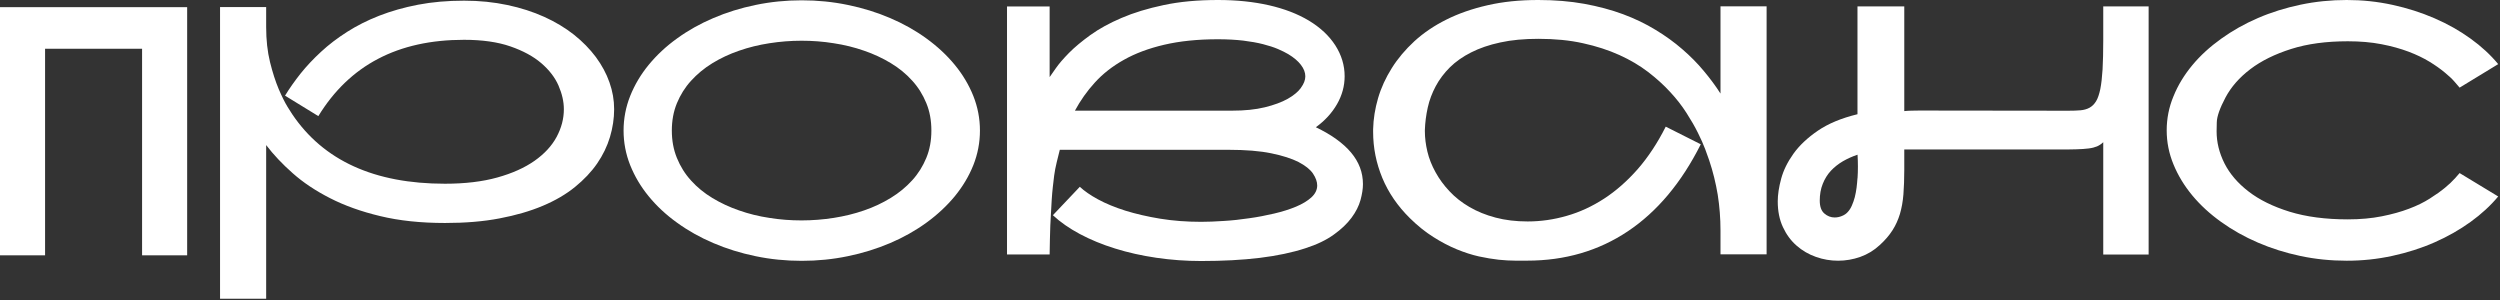
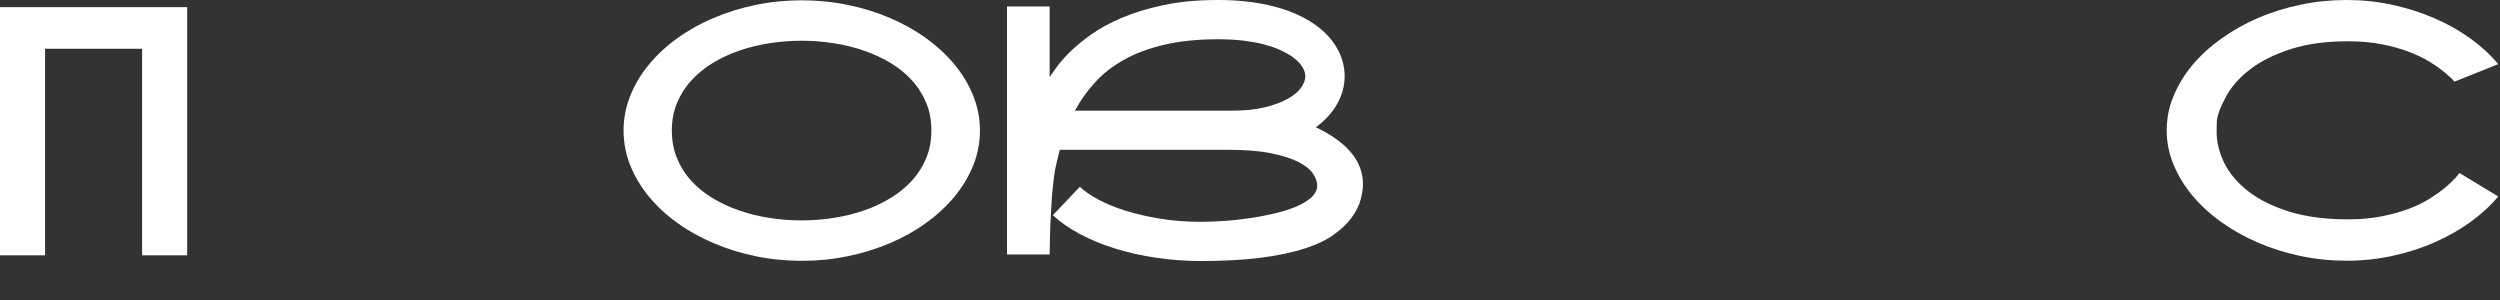
<svg xmlns="http://www.w3.org/2000/svg" width="982" height="118" viewBox="0 0 982 118" fill="none">
  <rect x="0" y="0" width="982" height="118" fill="#333333" stroke="none" />
-   <path d="M964.189 70.171C963.251 71.23 962 72.433 960.388 73.756C958.753 75.103 956.78 76.498 954.471 77.966C952.137 79.457 949.419 80.804 946.267 81.983C943.116 83.186 939.556 84.172 935.563 84.966C931.593 85.76 927.119 86.169 922.211 86.169C913.479 86.169 905.853 85.159 899.358 83.162C892.863 81.141 887.499 78.519 883.241 75.223C878.983 71.952 875.831 68.247 873.762 64.157C871.694 60.02 870.683 55.858 870.683 51.6C870.683 51.456 870.683 50.253 870.755 48.016C870.804 45.755 871.934 42.531 874.147 38.345C876.361 34.16 879.632 30.431 883.938 27.159C888.268 23.864 893.633 21.241 900.008 19.221C906.383 17.2 913.792 16.214 922.211 16.214C927.071 16.214 931.497 16.599 935.466 17.369C939.436 18.138 942.972 19.125 946.099 20.303C949.202 21.482 951.945 22.805 954.278 24.224C956.612 25.644 958.584 27.063 960.22 28.41C961.88 29.757 963.179 30.984 964.117 32.067C965.079 33.149 965.729 33.919 966.138 34.424L981.293 25.187C978.31 21.578 974.702 18.235 970.42 15.155C966.162 12.076 961.423 9.406 956.251 7.169C951.079 4.931 945.594 3.175 939.724 1.9C933.879 0.625 927.889 0 921.778 0C915.668 0 909.51 0.601 903.616 1.852C897.698 3.103 892.117 4.835 886.897 7.097C881.653 9.358 876.842 12.076 872.463 15.227C868.061 18.379 864.284 21.819 861.133 25.62C857.982 29.421 855.504 33.462 853.748 37.816C851.944 42.122 851.078 46.597 851.078 51.215C851.078 55.834 851.968 60.285 853.748 64.591C855.528 68.921 857.982 72.962 861.133 76.763C864.284 80.564 868.061 84.028 872.463 87.179C876.842 90.331 881.653 93.025 886.897 95.286C892.117 97.547 897.698 99.303 903.616 100.554C909.51 101.805 915.572 102.407 921.778 102.407C927.985 102.407 933.879 101.781 939.724 100.506C945.57 99.231 951.079 97.499 956.251 95.214C961.423 92.953 966.138 90.258 970.42 87.179C974.678 84.1 978.31 80.756 981.293 77.172L966.138 67.982C965.777 68.391 965.151 69.113 964.213 70.171H964.189Z" fill="white" />
-   <path d="M826.156 15.853C826.156 20.328 826.06 24.104 825.891 27.232C825.699 30.335 825.41 32.933 825.001 34.978C824.568 37.047 824.015 38.658 823.341 39.765C822.644 40.895 821.802 41.737 820.767 42.315C819.757 42.868 818.554 43.205 817.183 43.325C815.812 43.445 814.2 43.493 812.396 43.493L753.891 43.421C752.713 43.421 751.678 43.421 750.86 43.469C750.018 43.469 749.08 43.542 747.998 43.638V2.502H729.619V44.865C723.292 46.404 718.12 48.569 714.055 51.336C710.013 54.102 706.814 57.109 704.48 60.357C702.147 63.628 700.535 66.9 699.645 70.196C698.755 73.491 698.298 76.45 698.298 79.072C698.298 82.921 698.971 86.313 700.343 89.224C701.69 92.135 703.47 94.54 705.707 96.489C707.92 98.438 710.446 99.905 713.309 100.915C716.147 101.926 719.058 102.407 722.017 102.407C724.976 102.407 727.887 101.902 730.701 100.915C733.54 99.905 736.09 98.365 738.327 96.296C740.42 94.396 742.104 92.448 743.355 90.475C744.63 88.502 745.592 86.337 746.29 84.052C746.963 81.743 747.444 79.169 747.661 76.354C747.877 73.515 747.998 70.316 747.998 66.708V58.721H808.018C811.049 58.721 813.526 58.721 815.475 58.649C817.448 58.601 819.107 58.48 820.43 58.312C821.778 58.144 822.86 57.855 823.726 57.494C824.592 57.109 825.41 56.58 826.156 55.858V99.977H843.981V2.502H826.156V15.853ZM729.619 69.955C729.523 71.206 729.426 72.481 729.258 73.756C729.09 75.055 728.849 76.282 728.56 77.461C728.248 78.639 727.863 79.722 727.406 80.756C726.973 81.767 726.419 82.609 725.794 83.282C725.193 83.956 724.423 84.485 723.485 84.846C722.57 85.231 721.632 85.423 720.622 85.423C719.154 85.423 717.807 84.894 716.605 83.86C715.402 82.825 714.8 81.141 714.8 78.784C714.8 76.426 715.185 74.165 715.979 72.216C716.749 70.268 717.807 68.56 719.154 67.093C720.526 65.649 722.089 64.398 723.894 63.34C725.698 62.305 727.622 61.439 729.643 60.766C729.739 62.353 729.787 63.941 729.787 65.481C729.787 67.02 729.739 68.536 729.643 70.003L729.619 69.955Z" fill="white" />
-   <path d="M675.785 36.71C673.884 33.727 671.695 30.792 669.217 27.833C666.764 24.874 663.949 22.035 660.798 19.317C657.67 16.599 654.158 14.049 650.285 11.715C646.436 9.358 642.178 7.313 637.536 5.581C632.869 3.849 627.769 2.502 622.26 1.491C616.751 0.505 610.737 0 604.266 0C596.929 0 590.289 0.674 584.275 2.069C578.261 3.44 572.873 5.316 568.086 7.722C563.299 10.104 559.137 12.942 555.577 16.19C552.04 19.461 549.057 22.974 546.7 26.75C544.318 30.527 542.514 34.448 541.311 38.538C540.109 42.651 539.459 46.741 539.363 50.782V51.793C539.363 58.047 540.566 64.061 542.971 69.883C545.377 75.68 549.009 80.973 553.82 85.712C556.827 88.671 559.883 91.124 563.01 93.097C566.137 95.07 569.192 96.681 572.223 97.932C575.23 99.159 578.117 100.097 580.908 100.723C583.698 101.324 586.32 101.757 588.702 102.022C591.107 102.262 593.248 102.383 595.149 102.383H599.864C614.73 102.383 627.913 98.534 639.436 90.836C650.935 83.138 660.485 71.759 668.063 56.676L654.303 49.748C651.055 56.195 647.375 61.752 643.285 66.443C639.147 71.134 634.745 75.007 630.078 78.038C625.411 81.069 620.528 83.33 615.452 84.774C610.4 86.241 605.252 86.987 600.056 86.987C595.462 86.987 591.252 86.482 587.451 85.471C583.626 84.461 580.21 83.066 577.203 81.309C574.196 79.553 571.574 77.509 569.385 75.151C567.172 72.818 565.319 70.292 563.876 67.646C562.408 64.999 561.326 62.281 560.676 59.539C560.027 56.796 559.69 54.126 559.69 51.552V51.071C559.786 48.112 560.171 45.177 560.821 42.242C561.47 39.308 562.529 36.517 563.948 33.871C565.367 31.201 567.22 28.747 569.505 26.462C571.766 24.224 574.557 22.252 577.852 20.592C581.124 18.932 584.949 17.609 589.327 16.671C593.681 15.709 598.685 15.252 604.266 15.252C610.713 15.252 616.535 15.805 621.803 16.984C627.071 18.138 631.81 19.678 636.068 21.602C640.326 23.527 644.103 25.764 647.399 28.29C650.67 30.816 653.581 33.438 656.059 36.156C658.585 38.875 660.702 41.617 662.482 44.407C664.262 47.174 665.753 49.772 666.956 52.202C668.159 54.607 669.121 56.772 669.819 58.649C670.516 60.525 671.046 61.968 671.358 62.931C672.85 67.357 673.956 71.904 674.726 76.498C675.448 81.117 675.809 85.784 675.809 90.475V99.905H693.923V2.478H675.809V36.71H675.785Z" fill="white" />
+   <path d="M964.189 70.171C963.251 71.23 962 72.433 960.388 73.756C958.753 75.103 956.78 76.498 954.471 77.966C952.137 79.457 949.419 80.804 946.267 81.983C943.116 83.186 939.556 84.172 935.563 84.966C931.593 85.76 927.119 86.169 922.211 86.169C913.479 86.169 905.853 85.159 899.358 83.162C892.863 81.141 887.499 78.519 883.241 75.223C878.983 71.952 875.831 68.247 873.762 64.157C871.694 60.02 870.683 55.858 870.683 51.6C870.683 51.456 870.683 50.253 870.755 48.016C870.804 45.755 871.934 42.531 874.147 38.345C876.361 34.16 879.632 30.431 883.938 27.159C888.268 23.864 893.633 21.241 900.008 19.221C906.383 17.2 913.792 16.214 922.211 16.214C927.071 16.214 931.497 16.599 935.466 17.369C939.436 18.138 942.972 19.125 946.099 20.303C949.202 21.482 951.945 22.805 954.278 24.224C956.612 25.644 958.584 27.063 960.22 28.41C961.88 29.757 963.179 30.984 964.117 32.067L981.293 25.187C978.31 21.578 974.702 18.235 970.42 15.155C966.162 12.076 961.423 9.406 956.251 7.169C951.079 4.931 945.594 3.175 939.724 1.9C933.879 0.625 927.889 0 921.778 0C915.668 0 909.51 0.601 903.616 1.852C897.698 3.103 892.117 4.835 886.897 7.097C881.653 9.358 876.842 12.076 872.463 15.227C868.061 18.379 864.284 21.819 861.133 25.62C857.982 29.421 855.504 33.462 853.748 37.816C851.944 42.122 851.078 46.597 851.078 51.215C851.078 55.834 851.968 60.285 853.748 64.591C855.528 68.921 857.982 72.962 861.133 76.763C864.284 80.564 868.061 84.028 872.463 87.179C876.842 90.331 881.653 93.025 886.897 95.286C892.117 97.547 897.698 99.303 903.616 100.554C909.51 101.805 915.572 102.407 921.778 102.407C927.985 102.407 933.879 101.781 939.724 100.506C945.57 99.231 951.079 97.499 956.251 95.214C961.423 92.953 966.138 90.258 970.42 87.179C974.678 84.1 978.31 80.756 981.293 77.172L966.138 67.982C965.777 68.391 965.151 69.113 964.213 70.171H964.189Z" fill="white" />
  <path d="M516.843 49.989C520.452 47.39 523.218 44.335 525.191 40.895C527.164 37.455 528.174 33.799 528.174 29.95C528.174 25.668 526.947 21.626 524.517 17.826C522.064 14.025 518.624 10.825 514.149 8.107C509.723 5.461 504.479 3.44 498.465 2.069C492.427 0.698 485.763 0 478.45 0C470.463 0 463.343 0.65 457.064 1.997C450.81 3.32 445.277 5.004 440.538 7.048C435.799 9.069 431.733 11.306 428.341 13.736C424.949 16.19 422.135 18.523 419.897 20.784C417.684 23.046 415.952 25.042 414.75 26.774C413.571 28.506 412.753 29.685 412.296 30.287V2.55H395.553V99.953H412.296C412.344 96.152 412.44 92.375 412.56 88.647C412.657 87.035 412.753 85.375 412.825 83.667C412.921 81.911 413.017 80.203 413.114 78.471C413.234 76.739 413.354 75.079 413.547 73.467C413.739 71.831 413.908 70.34 414.076 68.969C414.292 67.261 414.653 65.529 415.086 63.7C415.543 61.896 415.952 60.285 416.289 58.841H482.539C489.275 58.841 494.88 59.298 499.331 60.212C503.805 61.127 507.365 62.281 510.036 63.628C512.706 65.023 514.63 66.539 515.737 68.175C516.843 69.835 517.397 71.374 517.397 72.842C517.397 74.574 516.627 76.137 515.111 77.533C513.596 78.904 511.575 80.131 509.049 81.189C506.547 82.224 503.685 83.138 500.485 83.883C497.286 84.629 493.99 85.279 490.622 85.736C487.254 86.241 483.935 86.602 480.663 86.794C477.367 87.011 474.433 87.131 471.81 87.131C466.085 87.131 460.745 86.722 455.717 85.904C450.737 85.086 446.167 84.028 442.053 82.753C437.964 81.454 434.379 79.986 431.324 78.326C428.269 76.667 425.887 75.007 424.155 73.371L413.571 84.533C416.457 87.227 419.97 89.681 424.155 91.918C428.317 94.131 432.936 96.056 438.012 97.62C443.063 99.207 448.476 100.41 454.201 101.252C459.951 102.094 465.821 102.527 471.786 102.527C480.302 102.527 487.976 102.118 494.784 101.3C501.616 100.458 507.582 99.207 512.73 97.523C517.3 96.056 521.029 94.252 523.94 92.135C526.875 90.042 529.184 87.829 530.892 85.519C532.6 83.234 533.755 80.9 534.404 78.591C535.03 76.282 535.367 74.189 535.367 72.337C535.367 67.742 533.803 63.628 530.7 59.924C527.572 56.195 522.93 52.899 516.843 49.964V49.989ZM511.046 34.472C509.891 36.06 508.135 37.503 505.802 38.827C503.444 40.15 500.437 41.256 496.805 42.146C493.172 43.036 488.89 43.469 483.911 43.469H422.231C424.372 39.5 426.97 35.795 430.073 32.404C433.176 28.988 436.977 26.005 441.452 23.503C445.926 20.977 451.194 19.004 457.257 17.585C463.319 16.166 470.367 15.42 478.378 15.42C482.106 15.42 485.402 15.612 488.337 15.949C491.272 16.31 493.846 16.767 496.107 17.344C498.344 17.922 500.317 18.547 501.953 19.245C503.589 19.942 504.96 20.64 506.066 21.29C508.207 22.589 509.843 23.96 510.998 25.475C512.152 26.967 512.73 28.482 512.73 29.974C512.73 31.465 512.152 32.909 510.998 34.496L511.046 34.472Z" fill="white" />
  <path d="M375.035 77.099C378.138 73.298 380.568 69.257 382.324 64.879C384.056 60.524 384.922 55.978 384.922 51.287C384.922 46.596 384.056 42.049 382.324 37.695C380.568 33.317 378.138 29.252 375.035 25.475C371.908 21.674 368.179 18.21 363.897 15.107C359.591 11.979 354.852 9.309 349.656 7.096C344.484 4.883 338.951 3.151 333.057 1.948C327.188 0.721 321.15 0.12 314.919 0.12C308.689 0.12 302.675 0.721 296.781 1.948C290.911 3.151 285.378 4.883 280.206 7.096C275.01 9.309 270.247 11.979 265.941 15.107C261.611 18.21 257.906 21.698 254.803 25.475C251.7 29.252 249.294 33.317 247.538 37.695C245.806 42.049 244.94 46.596 244.94 51.287C244.94 55.978 245.806 60.524 247.538 64.879C249.294 69.257 251.7 73.322 254.803 77.099C257.906 80.9 261.611 84.364 265.941 87.467C270.247 90.594 275.01 93.265 280.206 95.478C285.378 97.691 290.911 99.423 296.781 100.626C302.65 101.853 308.689 102.454 314.919 102.454C321.15 102.454 327.164 101.853 333.057 100.626C338.927 99.423 344.46 97.691 349.656 95.478C354.852 93.265 359.591 90.594 363.897 87.467C368.179 84.364 371.908 80.876 375.035 77.099ZM358.292 70.844C355.935 73.442 353.144 75.752 349.921 77.725C346.697 79.697 343.209 81.357 339.408 82.656C335.607 83.979 331.614 84.941 327.476 85.591C323.291 86.24 319.081 86.577 314.847 86.577C310.613 86.577 306.355 86.264 302.217 85.591C298.032 84.965 294.062 83.979 290.31 82.656C286.533 81.357 283.045 79.721 279.821 77.773C276.598 75.824 273.807 73.539 271.45 70.917C269.068 68.319 267.24 65.36 265.893 62.064C264.546 58.768 263.896 55.184 263.896 51.287C263.896 47.39 264.546 43.805 265.893 40.534C267.24 37.286 269.068 34.327 271.45 31.729C273.807 29.131 276.598 26.798 279.821 24.825C283.045 22.853 286.533 21.217 290.31 19.918C294.086 18.595 298.056 17.632 302.217 16.983C306.379 16.333 310.589 15.997 314.847 15.997C319.105 15.997 323.315 16.309 327.476 16.983C331.638 17.608 335.631 18.595 339.408 19.918C343.209 21.217 346.697 22.853 349.921 24.801C353.144 26.75 355.935 29.035 358.292 31.657C360.674 34.255 362.502 37.214 363.849 40.486C365.196 43.733 365.846 47.342 365.846 51.287C365.846 55.232 365.196 58.768 363.849 62.04C362.502 65.287 360.674 68.246 358.292 70.844Z" fill="white" />
-   <path d="M104.571 57.012C107.41 60.741 110.874 64.422 114.964 68.03C119.077 71.687 123.985 74.958 129.662 77.845C135.339 80.756 141.906 83.113 149.388 84.893C156.845 86.698 165.337 87.588 174.791 87.588C182.73 87.588 189.874 87.01 196.225 85.784C202.576 84.581 208.229 82.945 213.185 80.852C218.116 78.783 222.35 76.305 225.862 73.443C229.374 70.58 232.285 67.525 234.57 64.205C236.832 60.91 238.516 57.445 239.598 53.813C240.681 50.181 241.234 46.548 241.234 42.916C241.234 39.283 240.632 35.867 239.406 32.379C238.203 28.915 236.399 25.595 234.065 22.42C231.708 19.268 228.821 16.31 225.429 13.615C222.013 10.921 218.116 8.588 213.762 6.615C209.384 4.642 204.572 3.079 199.304 1.972C194.012 0.842 188.335 0.264 182.297 0.264C175.753 0.264 169.739 0.793 164.206 1.852C158.673 2.91 153.574 4.378 148.931 6.182C144.312 7.986 140.102 10.127 136.325 12.533C132.525 14.962 129.133 17.536 126.126 20.327C123.119 23.093 120.424 25.956 118.067 28.891C115.733 31.85 113.689 34.736 111.957 37.575L125.043 45.61C131.177 35.602 138.972 28.097 148.498 23.117C158.024 18.114 169.282 15.636 182.272 15.636C189.441 15.636 195.527 16.502 200.507 18.234C205.487 19.966 209.528 22.155 212.631 24.825C215.734 27.496 217.996 30.43 219.391 33.63C220.786 36.853 221.484 39.933 221.484 42.892C221.484 46.668 220.522 50.277 218.621 53.813C216.721 57.325 213.834 60.452 209.961 63.171C206.088 65.889 201.229 68.078 195.359 69.714C189.513 71.35 182.657 72.168 174.767 72.168C147.03 72.168 127.04 63.075 114.771 44.84C114.627 44.648 114.049 43.733 112.967 42.001C111.908 40.293 110.754 37.96 109.479 35.001C108.228 32.018 107.073 28.482 106.063 24.392C105.052 20.255 104.547 15.684 104.547 10.608V2.766H86.433V117.345H104.547V57.012H104.571Z" fill="white" />
  <path d="M17.705 19.148H55.81V100.29H73.515V2.814H0V100.29H17.705V19.148Z" fill="white" />
</svg>